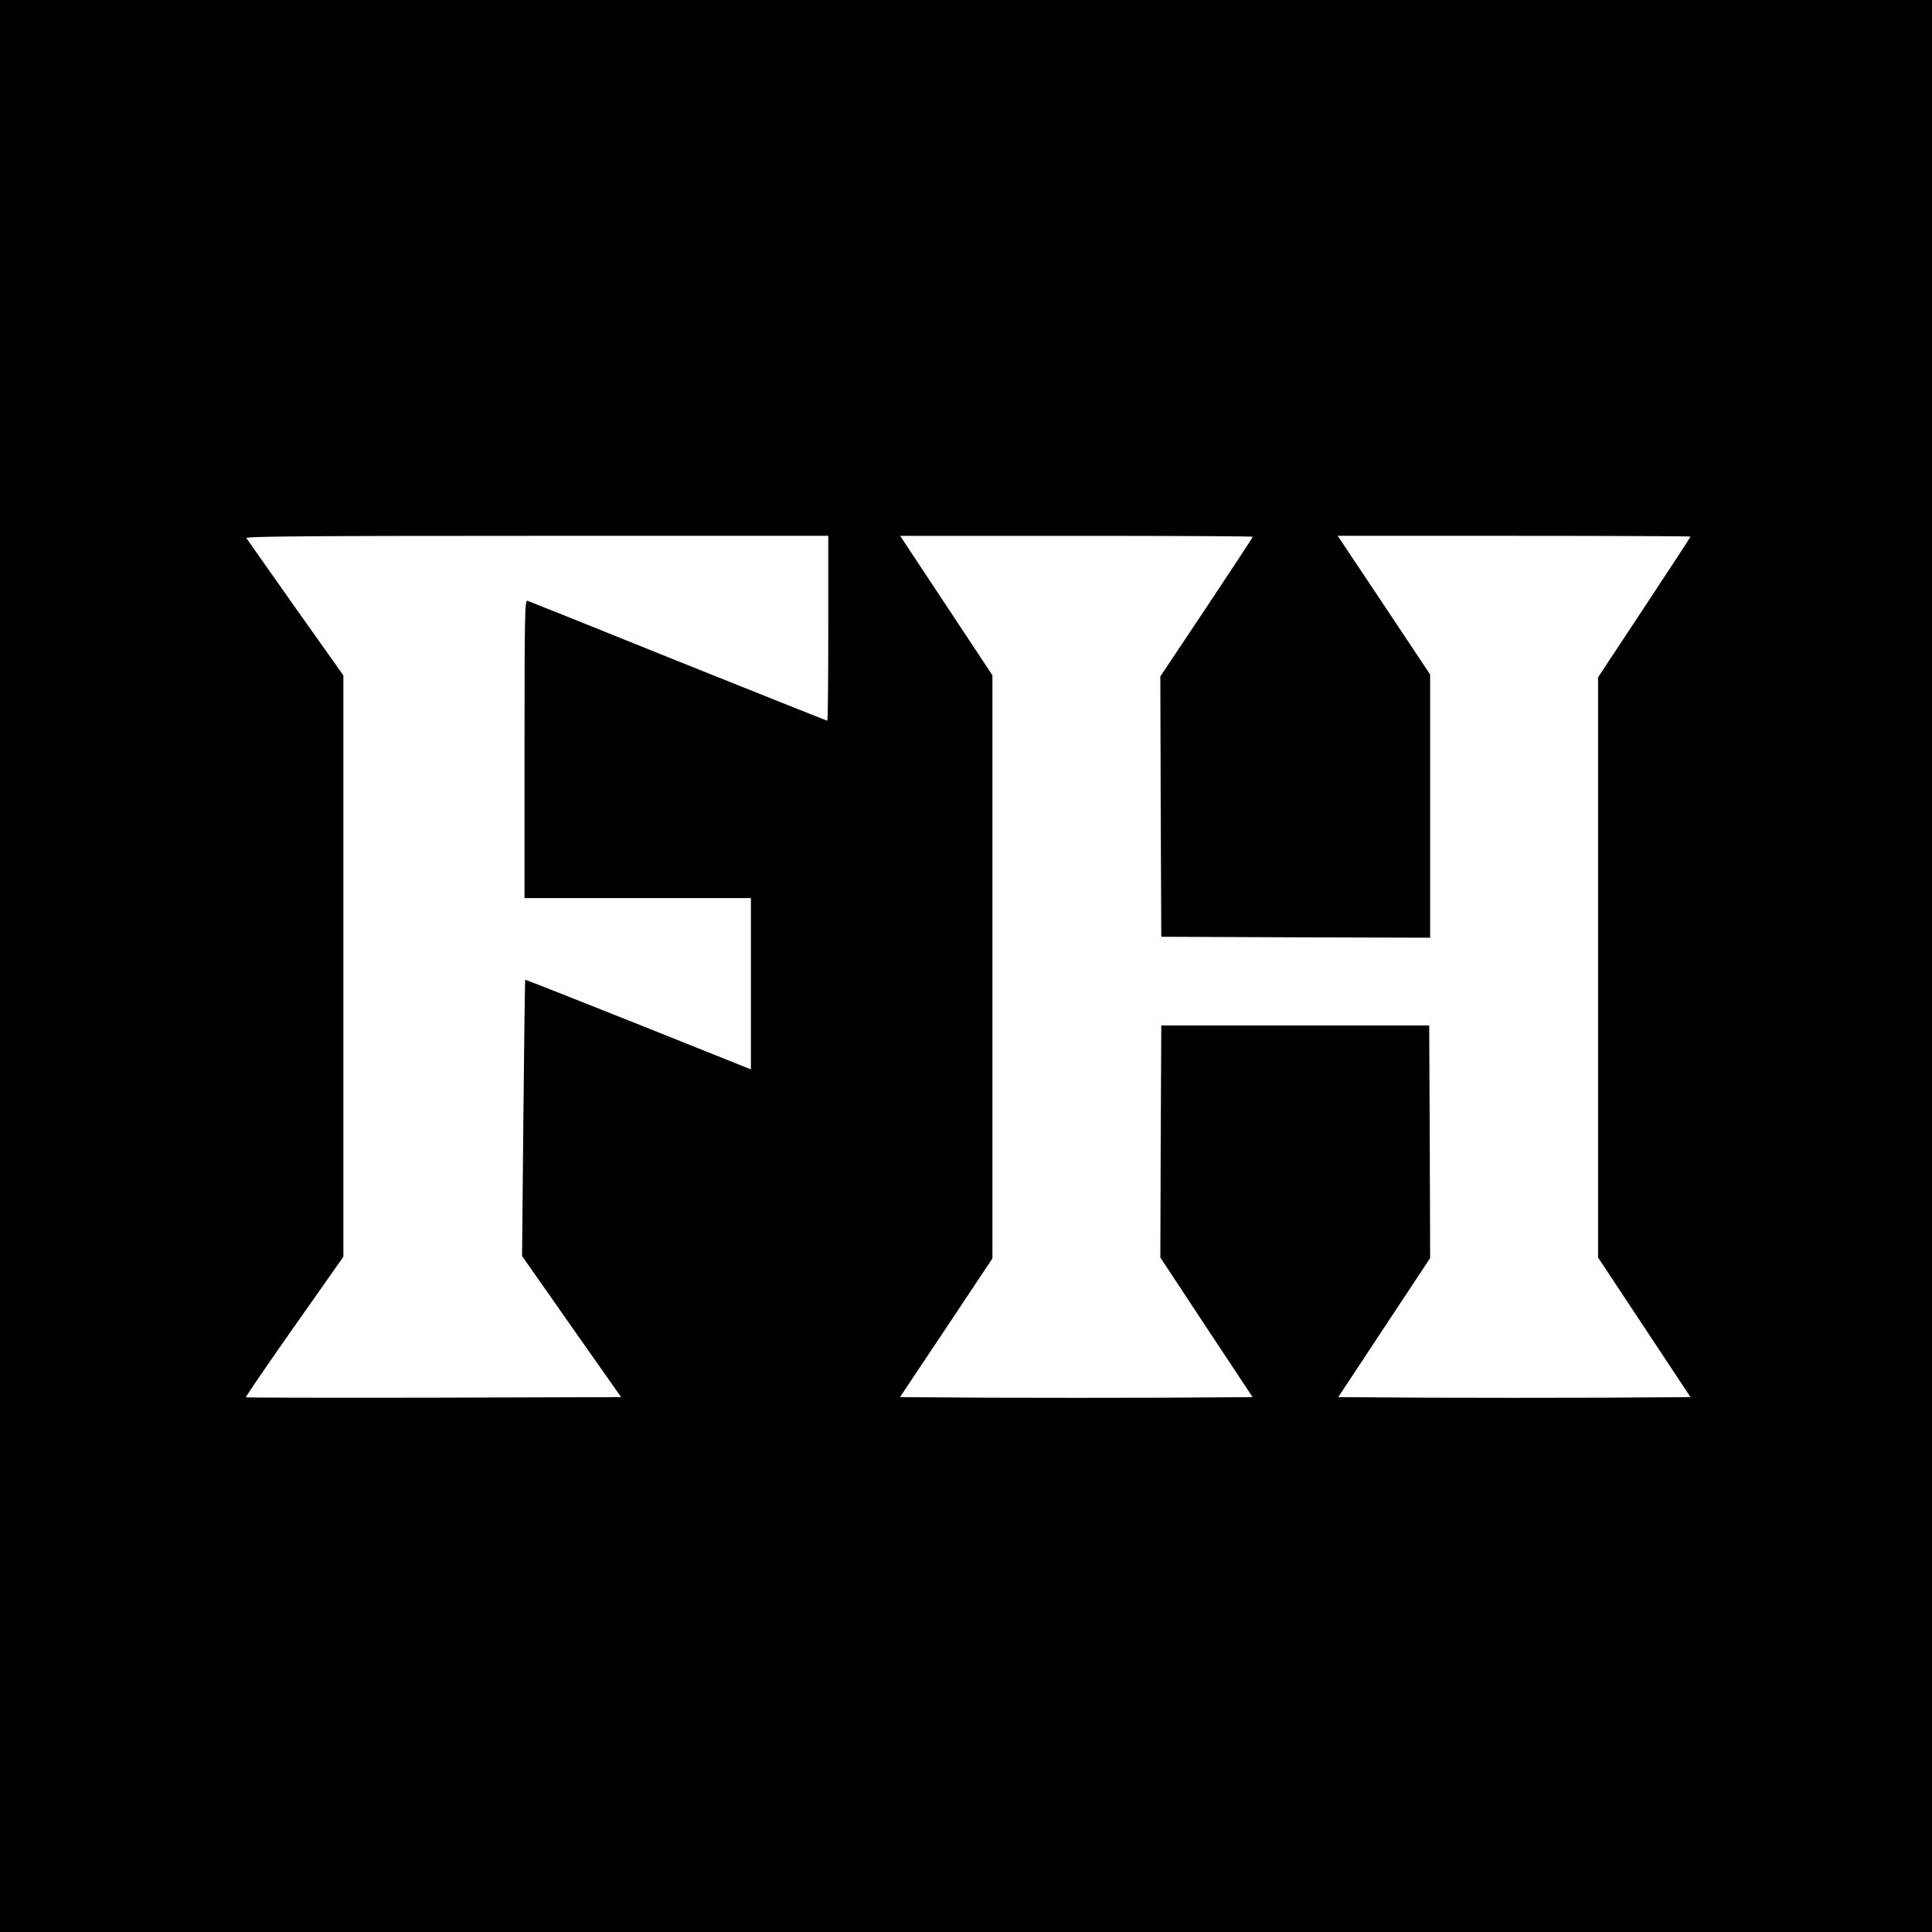
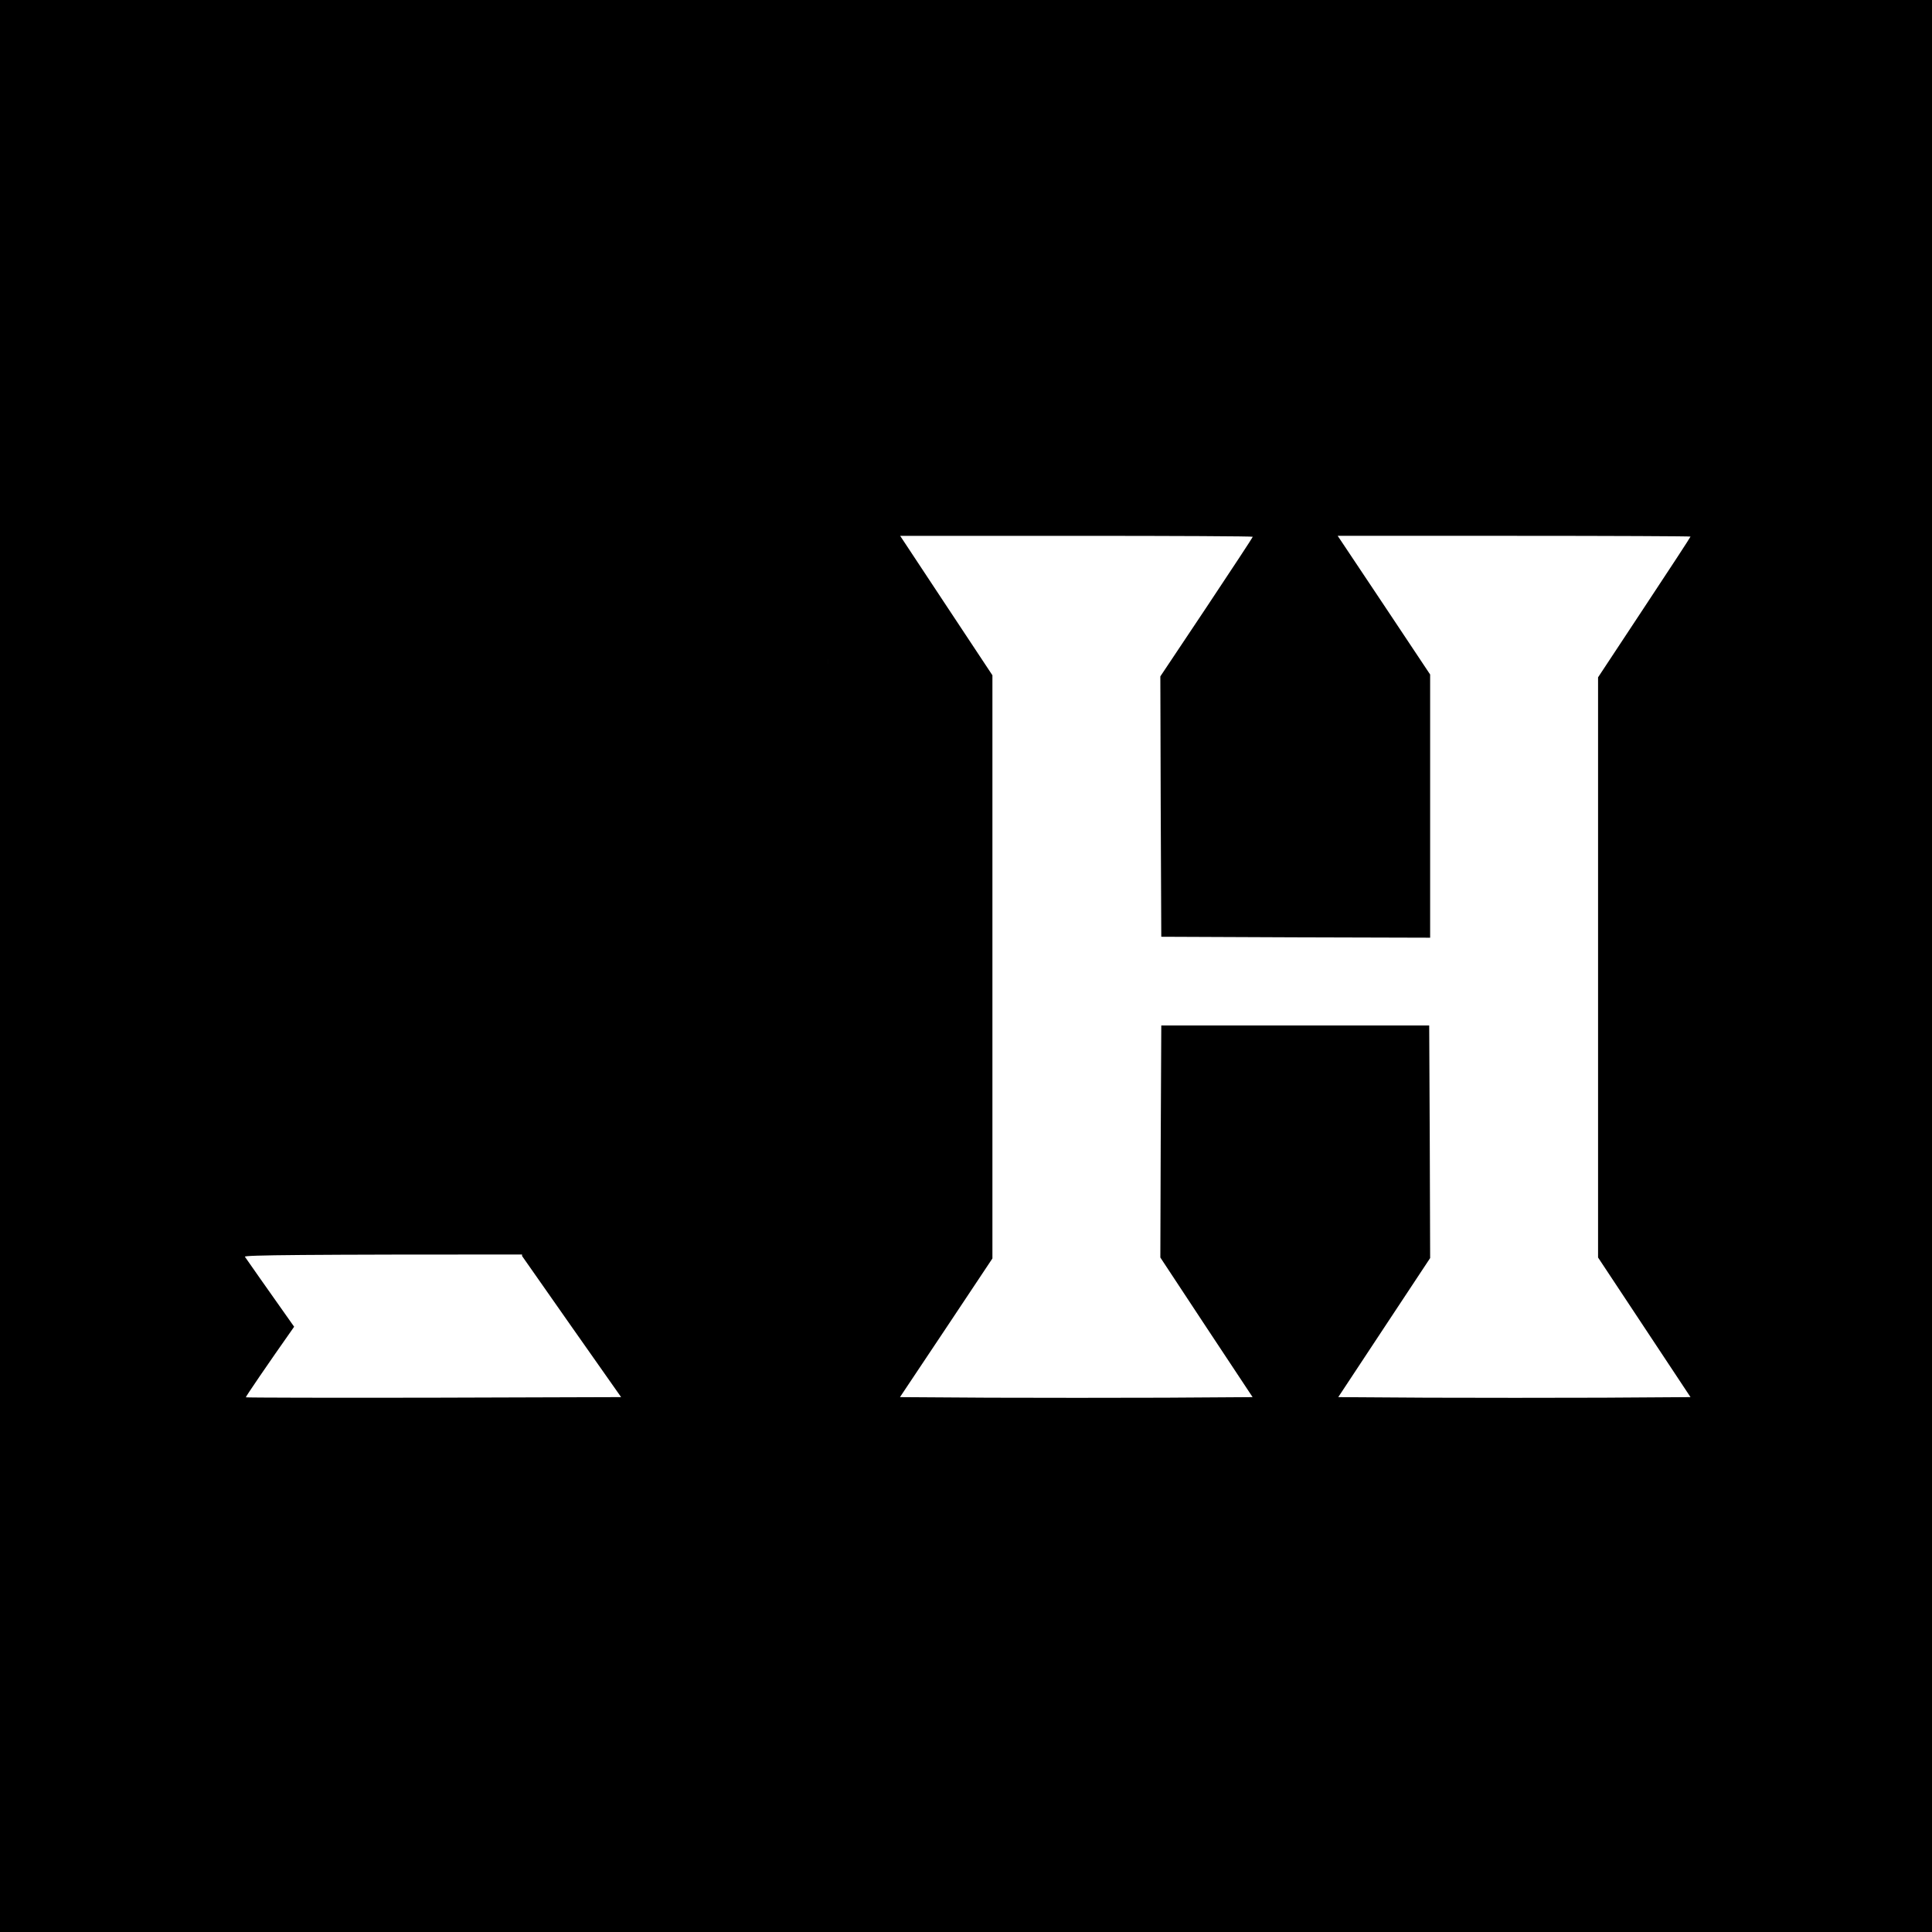
<svg xmlns="http://www.w3.org/2000/svg" version="1.0" width="1024pt" height="1024pt" viewBox="0 0 1024 1024" preserveAspectRatio="xMidYMid meet">
  <g transform="translate(0,1024) scale(0.1,-0.1)" fill="#000000" stroke="none">
-     <path d="M0 5120 l0 -5120 5120 0 5120 0 0 5120 0 5120 -5120 0 -5120 0 0 -5120z m4390 1790 c0 -269 -2 -490 -5 -490 -3 0 -358 142 -790 315 -431 174 -791 318 -800 321 -13 6 -15 -79 -15 -785 l0 -791 600 0 600 0 0 -454 0 -454 -597 239 c-328 131 -598 237 -599 236 -2 -1 -6 -331 -10 -733 l-7 -731 262 -374 263 -374 -993 -3 c-546 -1 -994 0 -996 2 -2 2 113 171 256 374 l261 371 0 1540 0 1541 -253 357 c-139 197 -257 364 -261 371 -6 9 305 12 1538 12 l1546 0 0 -490z m2250 485 c0 -3 -110 -170 -245 -373 l-245 -367 2 -690 3 -690 713 -3 712 -2 0 697 0 698 -245 368 -245 367 935 0 c514 0 935 -2 935 -4 0 -3 -110 -171 -245 -375 l-245 -371 0 -1537 0 -1538 245 -370 245 -370 -464 -3 c-255 -1 -676 -1 -934 0 l-469 3 243 368 244 369 -2 616 -3 617 -710 0 -710 0 -3 -615 -2 -615 244 -370 245 -370 -464 -3 c-255 -1 -675 -1 -934 0 l-471 3 245 367 245 368 0 1545 0 1546 -245 370 -244 369 934 0 c514 0 935 -2 935 -5z" />
+     <path d="M0 5120 l0 -5120 5120 0 5120 0 0 5120 0 5120 -5120 0 -5120 0 0 -5120z m4390 1790 c0 -269 -2 -490 -5 -490 -3 0 -358 142 -790 315 -431 174 -791 318 -800 321 -13 6 -15 -79 -15 -785 l0 -791 600 0 600 0 0 -454 0 -454 -597 239 c-328 131 -598 237 -599 236 -2 -1 -6 -331 -10 -733 l-7 -731 262 -374 263 -374 -993 -3 c-546 -1 -994 0 -996 2 -2 2 113 171 256 374 c-139 197 -257 364 -261 371 -6 9 305 12 1538 12 l1546 0 0 -490z m2250 485 c0 -3 -110 -170 -245 -373 l-245 -367 2 -690 3 -690 713 -3 712 -2 0 697 0 698 -245 368 -245 367 935 0 c514 0 935 -2 935 -4 0 -3 -110 -171 -245 -375 l-245 -371 0 -1537 0 -1538 245 -370 245 -370 -464 -3 c-255 -1 -676 -1 -934 0 l-469 3 243 368 244 369 -2 616 -3 617 -710 0 -710 0 -3 -615 -2 -615 244 -370 245 -370 -464 -3 c-255 -1 -675 -1 -934 0 l-471 3 245 367 245 368 0 1545 0 1546 -245 370 -244 369 934 0 c514 0 935 -2 935 -5z" />
  </g>
</svg>